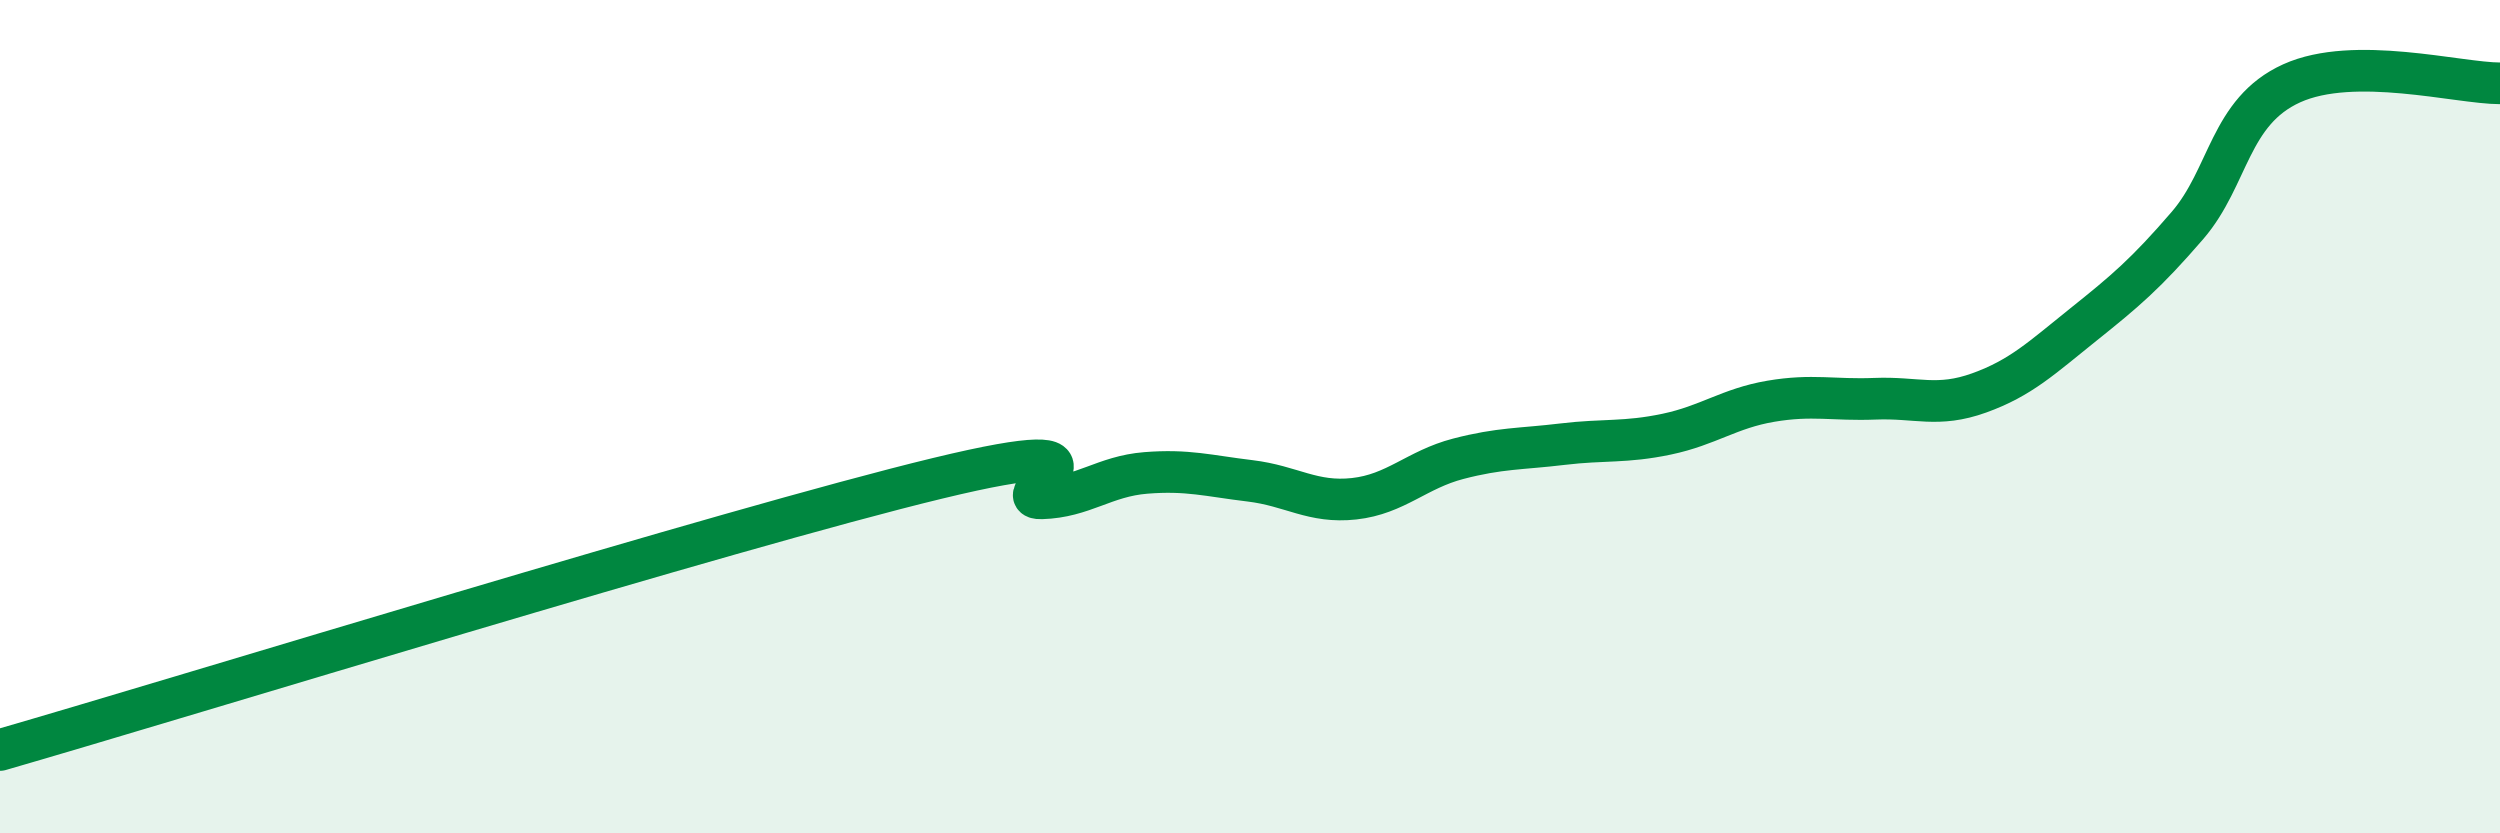
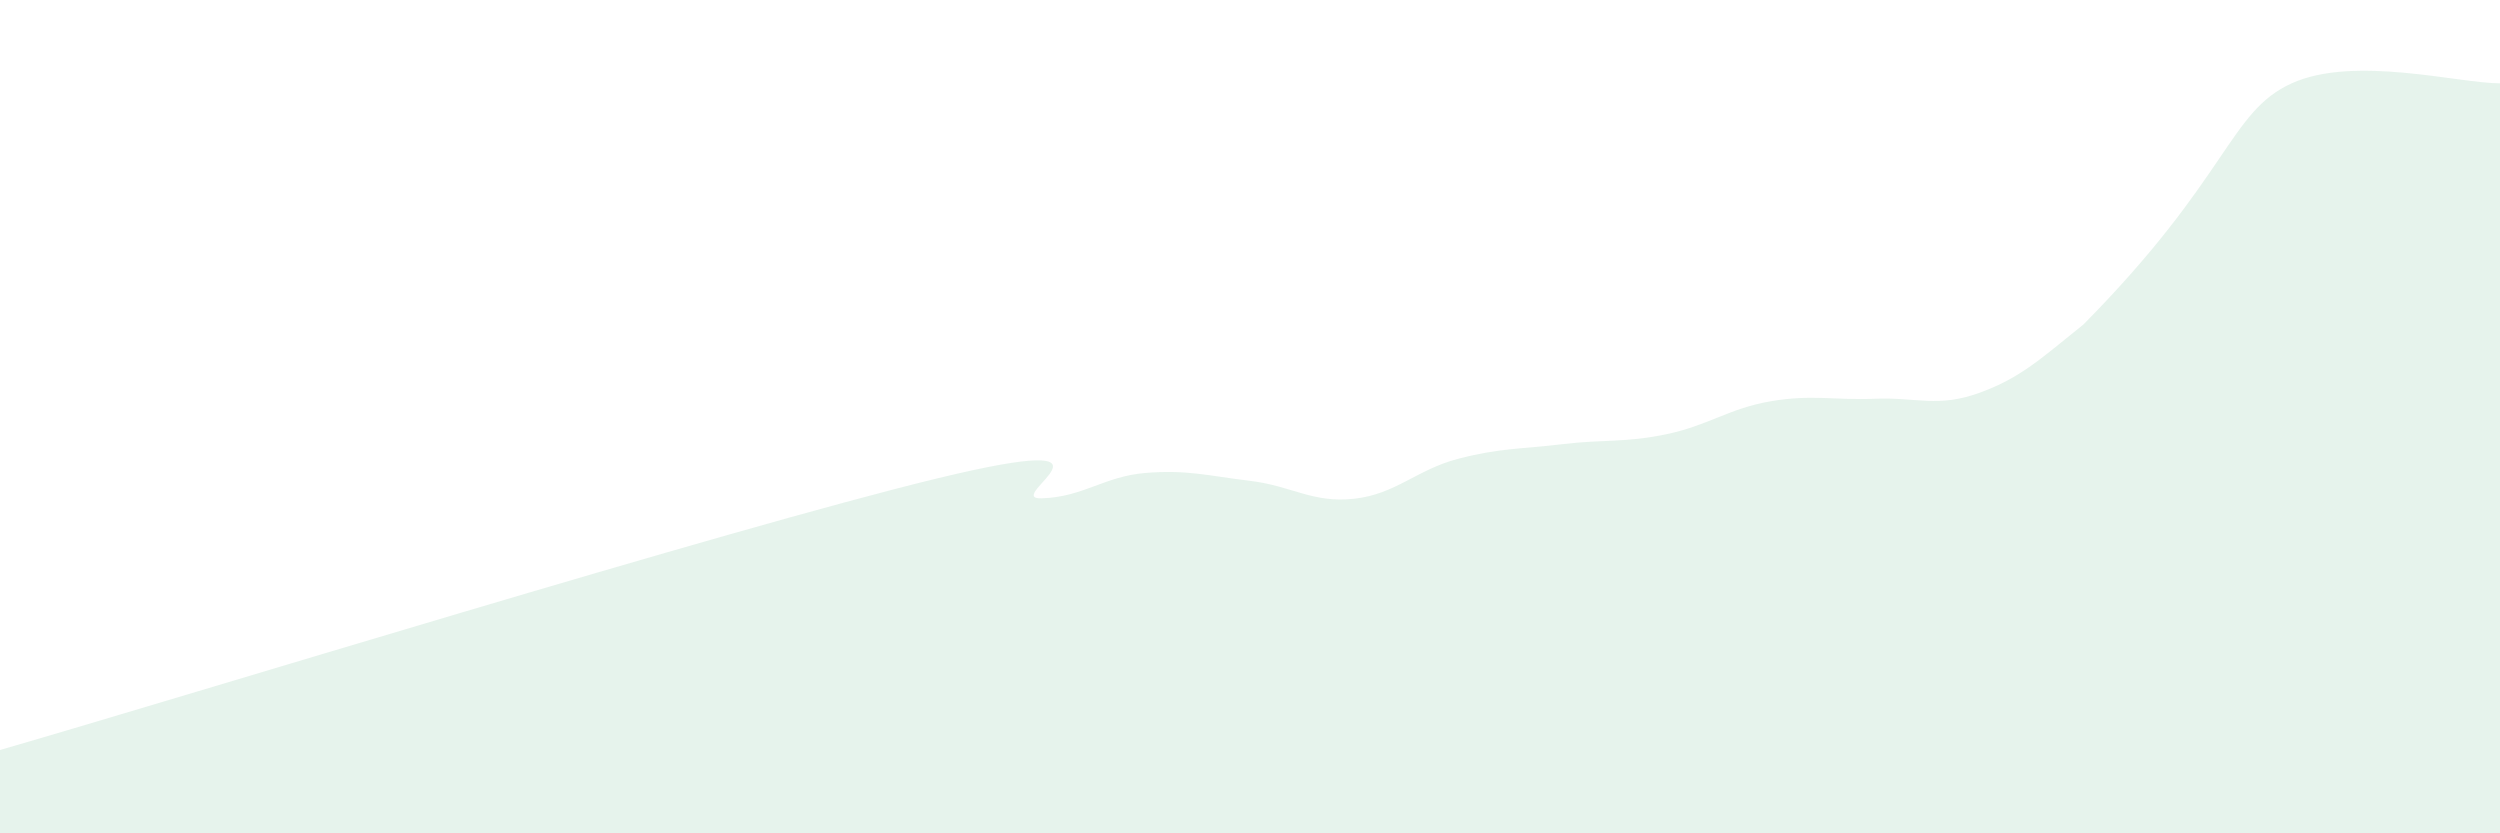
<svg xmlns="http://www.w3.org/2000/svg" width="60" height="20" viewBox="0 0 60 20">
-   <path d="M 0,18 C 4.5,16.7 17.5,12.69 22.5,11.48 C 27.5,10.27 24,11.99 25,11.96 C 26,11.93 26.5,11.43 27.5,11.35 C 28.5,11.27 29,11.42 30,11.54 C 31,11.66 31.5,12.08 32.5,11.97 C 33.5,11.86 34,11.27 35,11.01 C 36,10.75 36.5,10.78 37.5,10.66 C 38.5,10.54 39,10.63 40,10.42 C 41,10.21 41.5,9.8 42.5,9.63 C 43.5,9.46 44,9.61 45,9.57 C 46,9.53 46.5,9.79 47.5,9.43 C 48.5,9.07 49,8.59 50,7.79 C 51,6.99 51.5,6.57 52.5,5.41 C 53.5,4.25 53.5,2.68 55,2 C 56.5,1.32 59,2 60,2L60 20L0 20Z" fill="#008740" opacity="0.1" stroke-linecap="round" stroke-linejoin="round" />
-   <path d="M 0,18 C 4.5,16.7 17.5,12.69 22.5,11.48 C 27.5,10.27 24,11.99 25,11.96 C 26,11.93 26.5,11.43 27.5,11.35 C 28.5,11.27 29,11.42 30,11.54 C 31,11.66 31.5,12.08 32.5,11.97 C 33.5,11.86 34,11.27 35,11.01 C 36,10.75 36.5,10.78 37.5,10.66 C 38.5,10.54 39,10.63 40,10.42 C 41,10.21 41.5,9.8 42.5,9.63 C 43.5,9.46 44,9.61 45,9.57 C 46,9.53 46.5,9.79 47.5,9.43 C 48.5,9.07 49,8.59 50,7.79 C 51,6.99 51.5,6.57 52.5,5.41 C 53.5,4.25 53.5,2.68 55,2 C 56.5,1.32 59,2 60,2" stroke="#008740" stroke-width="1" fill="none" stroke-linecap="round" stroke-linejoin="round" />
+   <path d="M 0,18 C 4.5,16.7 17.5,12.69 22.5,11.48 C 27.5,10.27 24,11.99 25,11.96 C 26,11.93 26.5,11.43 27.5,11.35 C 28.5,11.27 29,11.42 30,11.54 C 31,11.66 31.5,12.08 32.5,11.97 C 33.5,11.86 34,11.27 35,11.01 C 36,10.75 36.5,10.78 37.5,10.66 C 38.5,10.54 39,10.63 40,10.42 C 41,10.21 41.5,9.8 42.5,9.63 C 43.5,9.46 44,9.61 45,9.57 C 46,9.53 46.5,9.79 47.5,9.43 C 48.5,9.07 49,8.59 50,7.79 C 53.5,4.25 53.5,2.68 55,2 C 56.5,1.32 59,2 60,2L60 20L0 20Z" fill="#008740" opacity="0.1" stroke-linecap="round" stroke-linejoin="round" />
</svg>